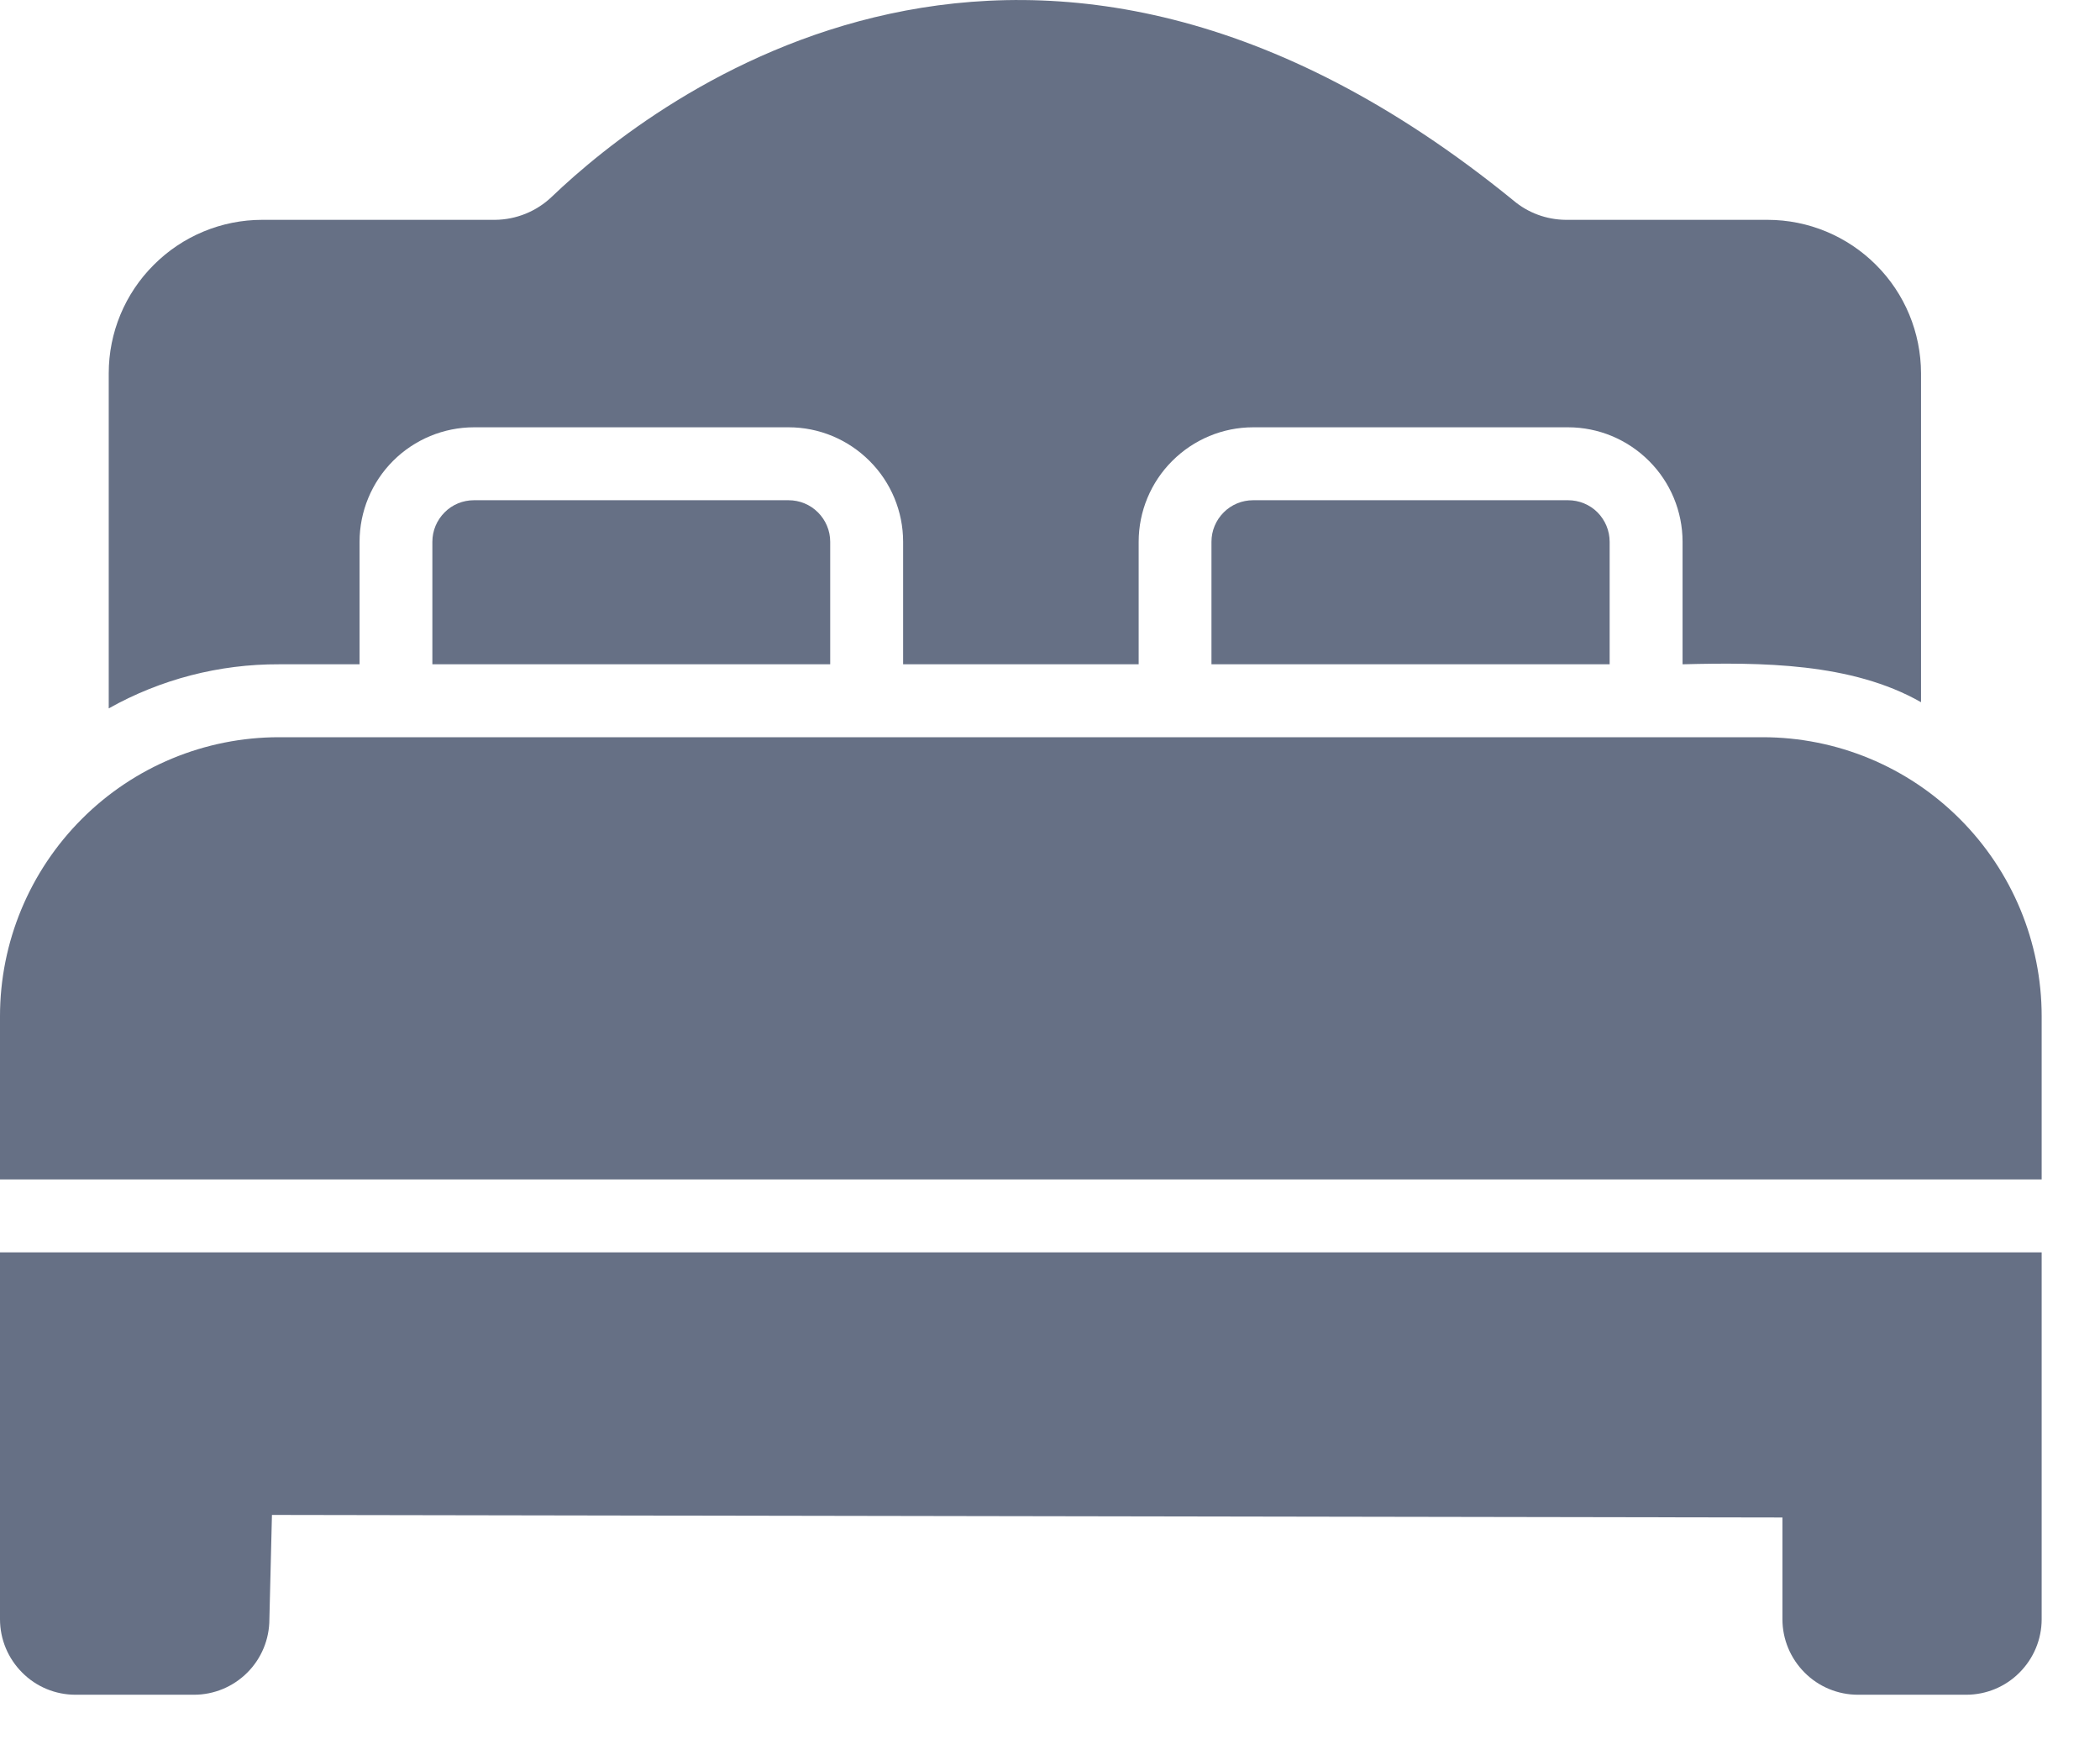
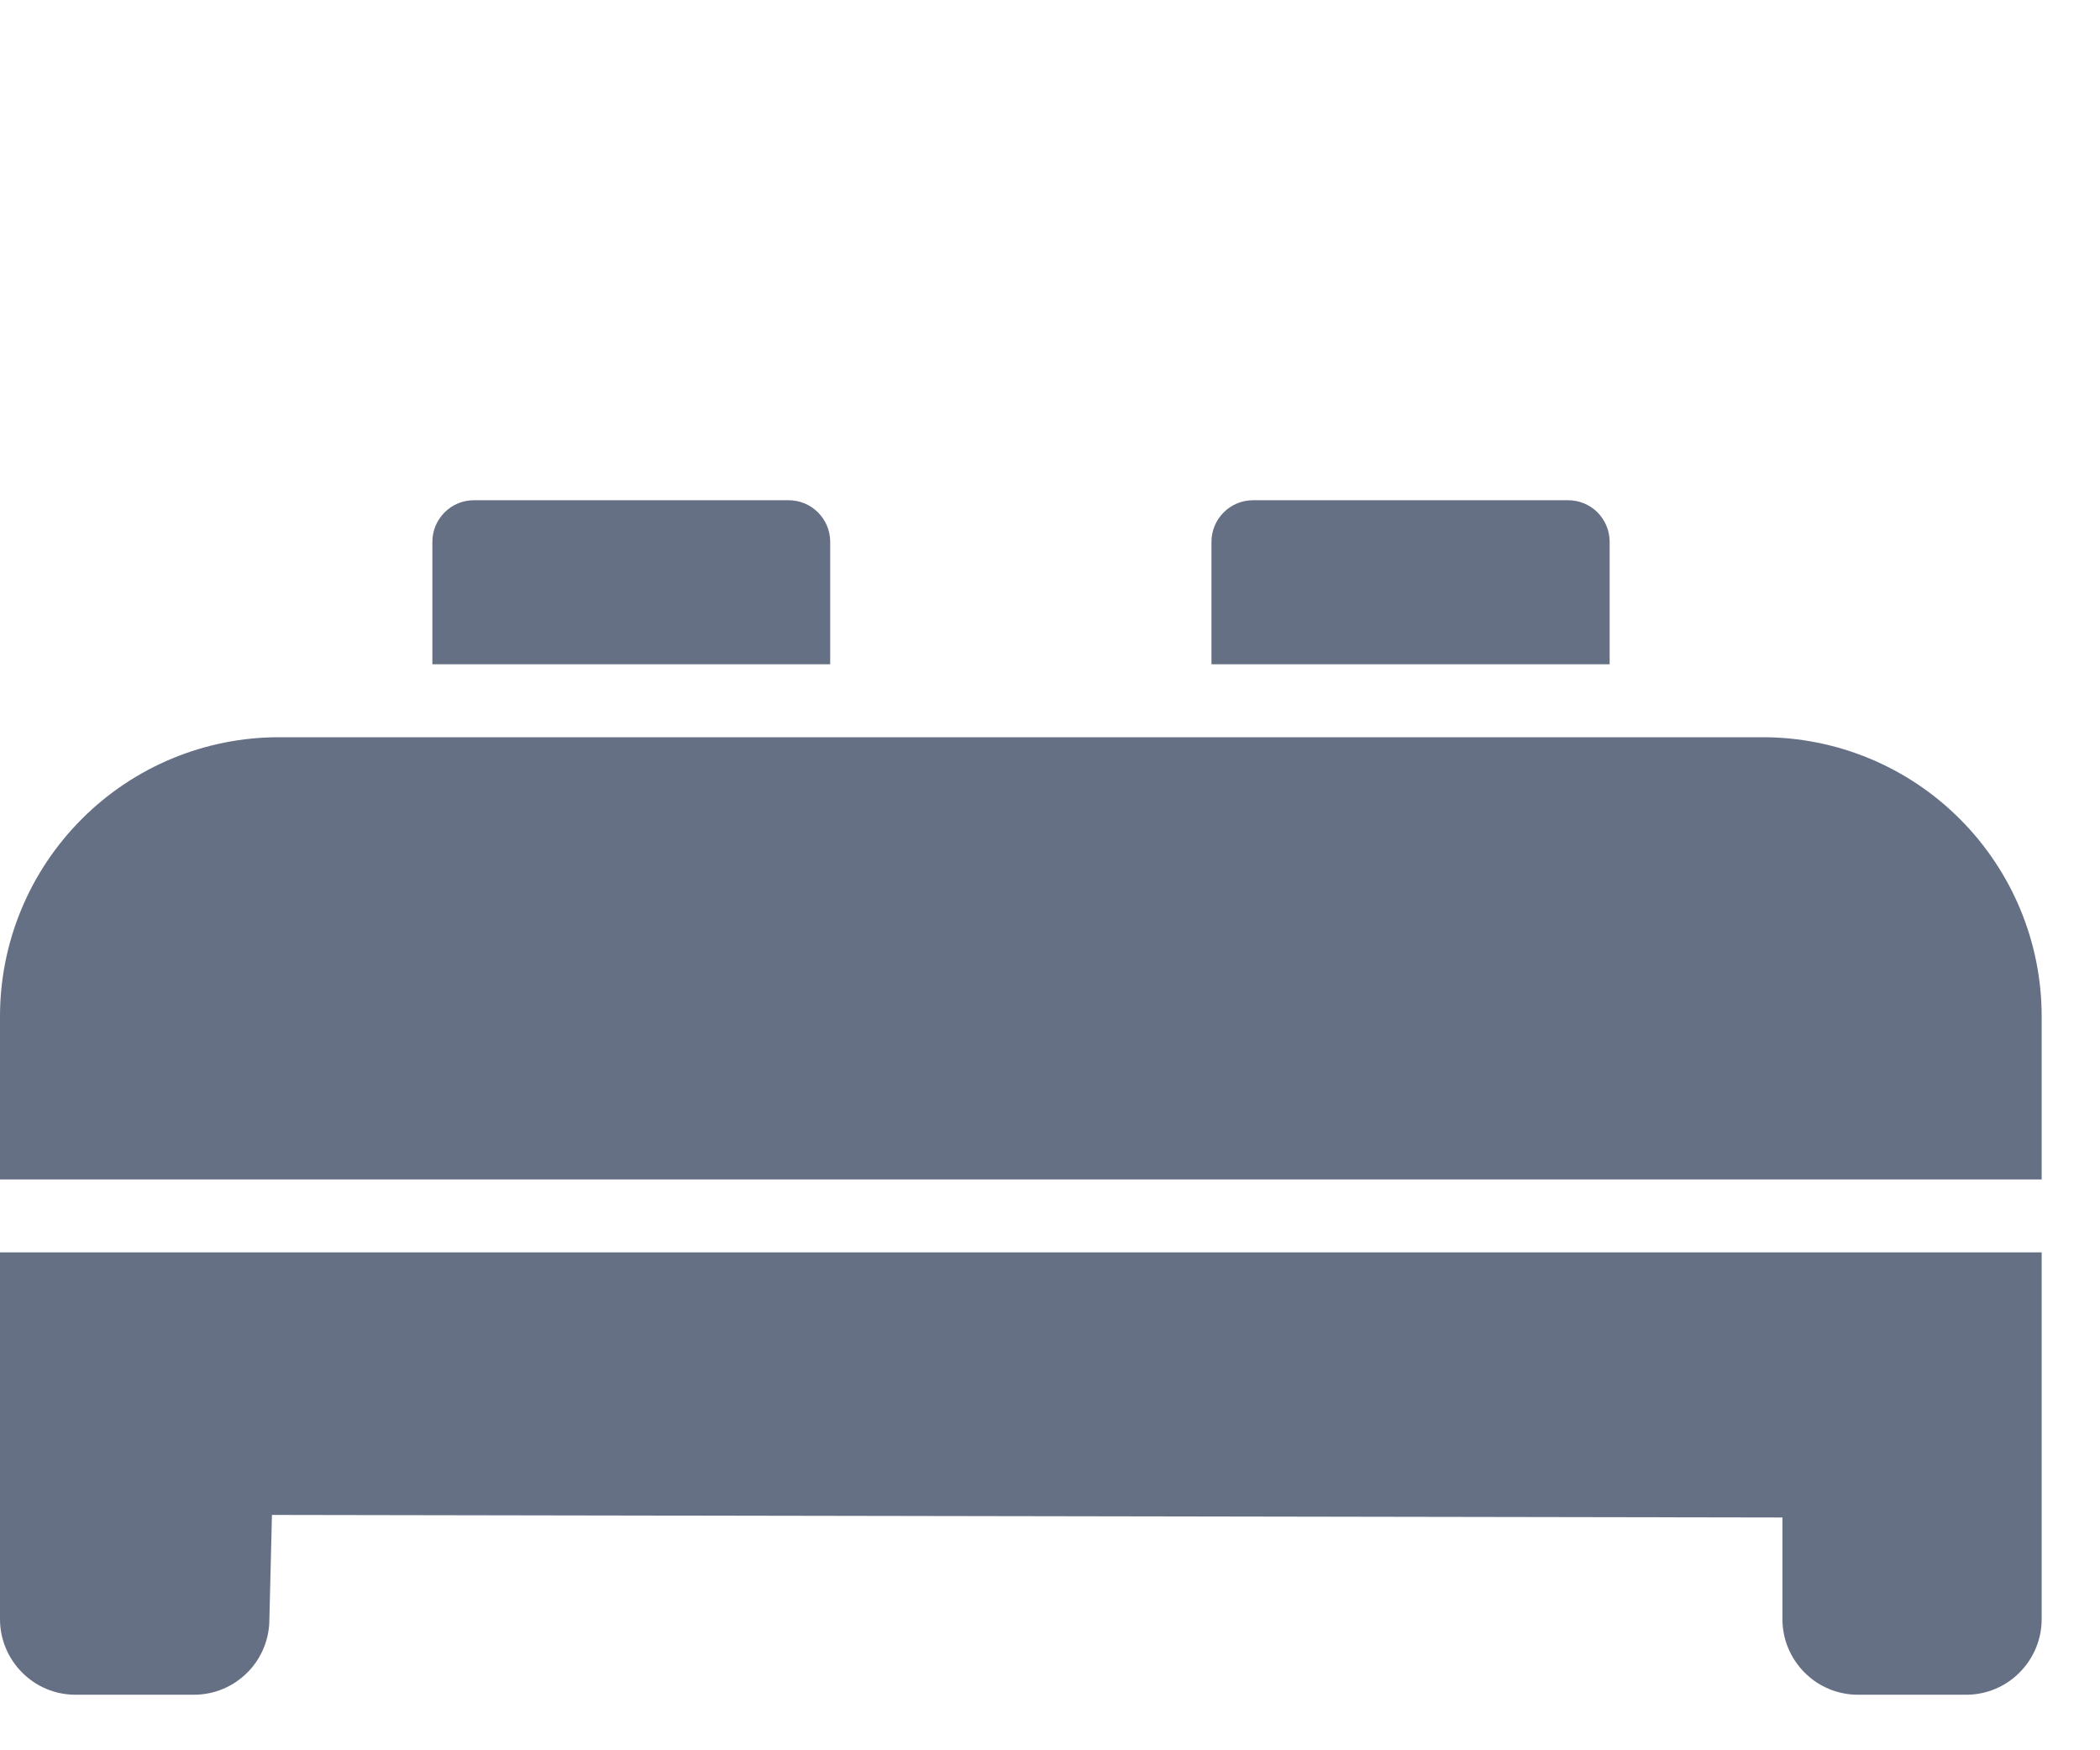
<svg xmlns="http://www.w3.org/2000/svg" width="18" height="15" viewBox="0 0 18 15" fill="none">
  <path d="M15.109 6.318H2.391C1.757 6.318 1.149 6.57 0.701 7.019C0.253 7.467 0 8.075 0 8.709V10.108H17.5V8.709C17.5 8.075 17.247 7.467 16.799 7.019C16.351 6.57 15.743 6.318 15.109 6.318ZM0 10.733V13.877C0 14.049 0.069 14.213 0.19 14.334C0.311 14.456 0.475 14.524 0.647 14.524H1.663C1.834 14.524 1.998 14.456 2.12 14.334C2.241 14.213 2.309 14.049 2.309 13.877L2.331 12.983L15.278 13.005V13.877C15.278 14.049 15.347 14.213 15.468 14.334C15.589 14.456 15.754 14.524 15.925 14.524H16.853C17.025 14.524 17.189 14.456 17.31 14.334C17.431 14.213 17.5 14.049 17.5 13.877V10.733H0ZM10.741 4.287C10.646 4.287 10.556 4.324 10.489 4.391C10.422 4.458 10.384 4.548 10.384 4.643V5.693H13.797V4.643C13.797 4.548 13.759 4.458 13.693 4.391C13.626 4.324 13.535 4.287 13.441 4.287H10.741ZM4.062 4.287C3.968 4.287 3.877 4.324 3.811 4.391C3.744 4.458 3.706 4.548 3.706 4.643V5.693H7.116V4.643C7.116 4.548 7.078 4.458 7.011 4.391C6.944 4.324 6.854 4.287 6.759 4.287H4.062Z" fill="#667085" />
-   <path d="M2.391 5.693H3.082V4.643C3.082 4.383 3.186 4.133 3.369 3.95C3.553 3.766 3.803 3.662 4.063 3.662H6.76C7.02 3.662 7.269 3.766 7.453 3.95C7.637 4.133 7.741 4.383 7.741 4.643V5.693H9.76V4.643C9.76 4.383 9.864 4.133 10.048 3.95C10.232 3.766 10.481 3.662 10.741 3.662H13.441C13.701 3.662 13.95 3.766 14.134 3.95C14.318 4.133 14.422 4.383 14.422 4.643V5.693C15.094 5.676 15.87 5.678 16.466 6.018V3.199C16.465 2.85 16.327 2.516 16.08 2.27C15.833 2.023 15.499 1.884 15.15 1.884H13.419C13.255 1.882 13.097 1.824 12.972 1.718C8.825 -1.66 5.613 0.84 4.729 1.687C4.598 1.812 4.425 1.882 4.244 1.884H2.247C1.899 1.884 1.564 2.023 1.318 2.27C1.071 2.516 0.932 2.85 0.932 3.199V6.071C1.377 5.821 1.88 5.691 2.391 5.693Z" fill="#667085" />
</svg>